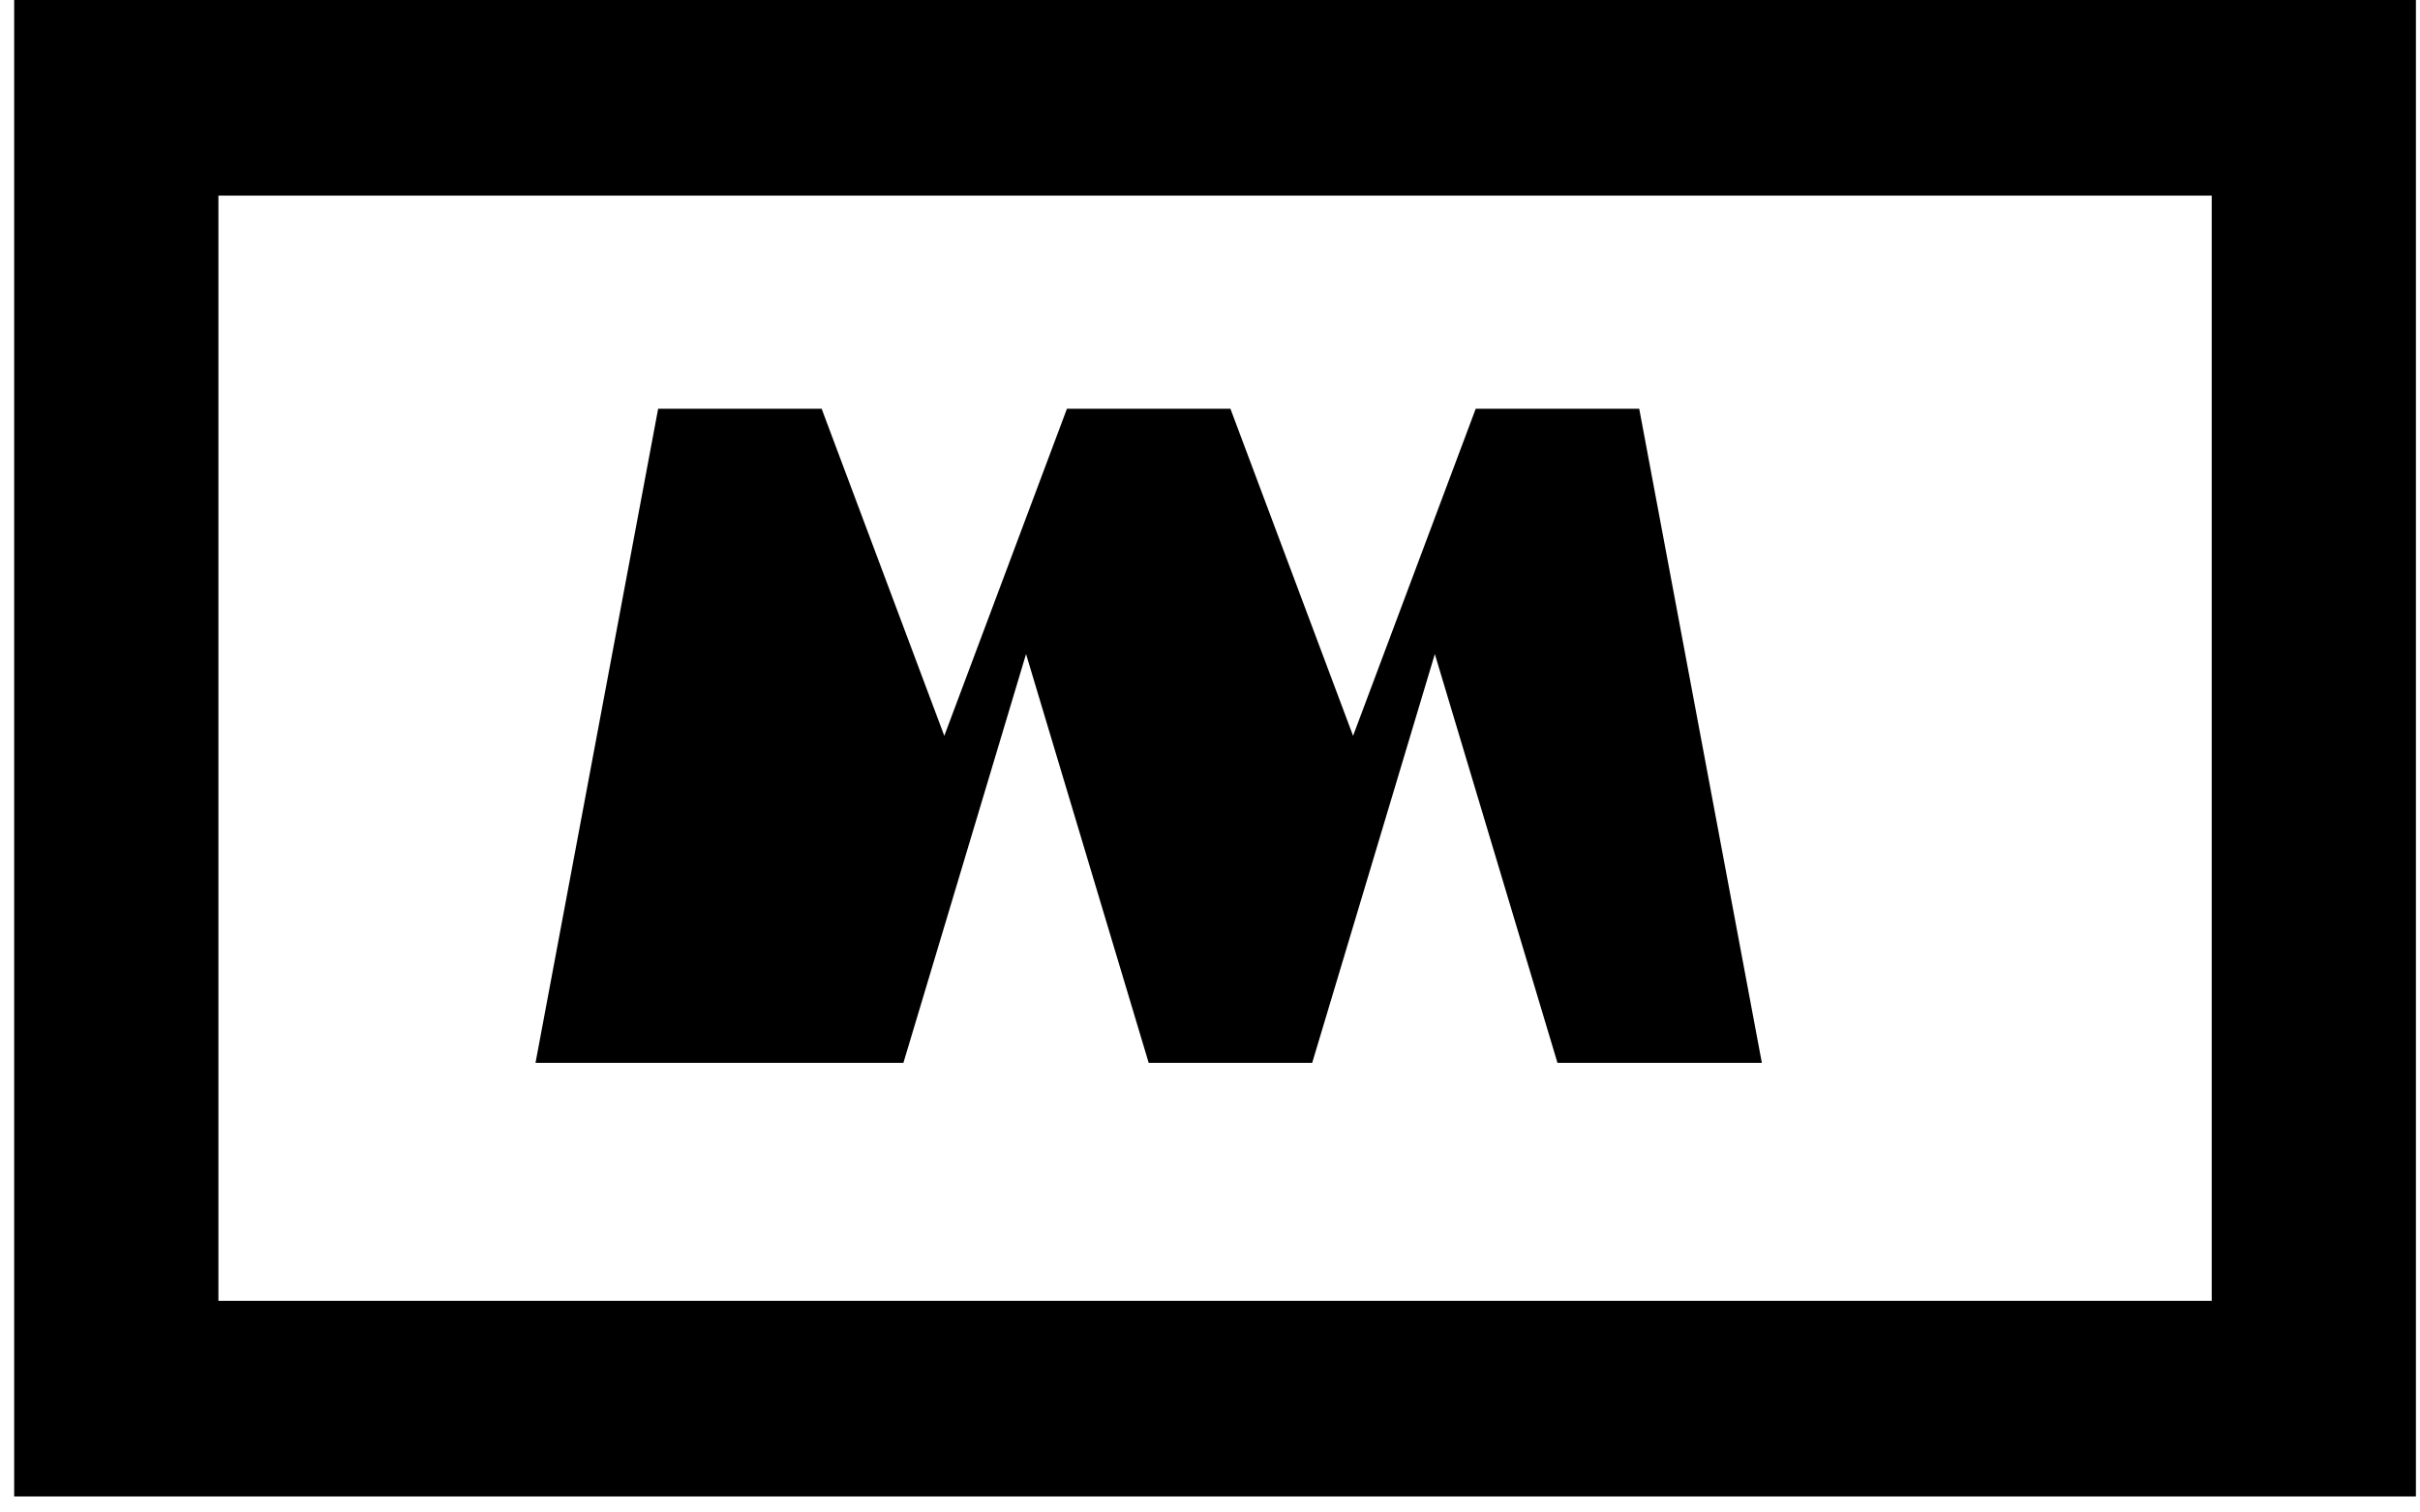
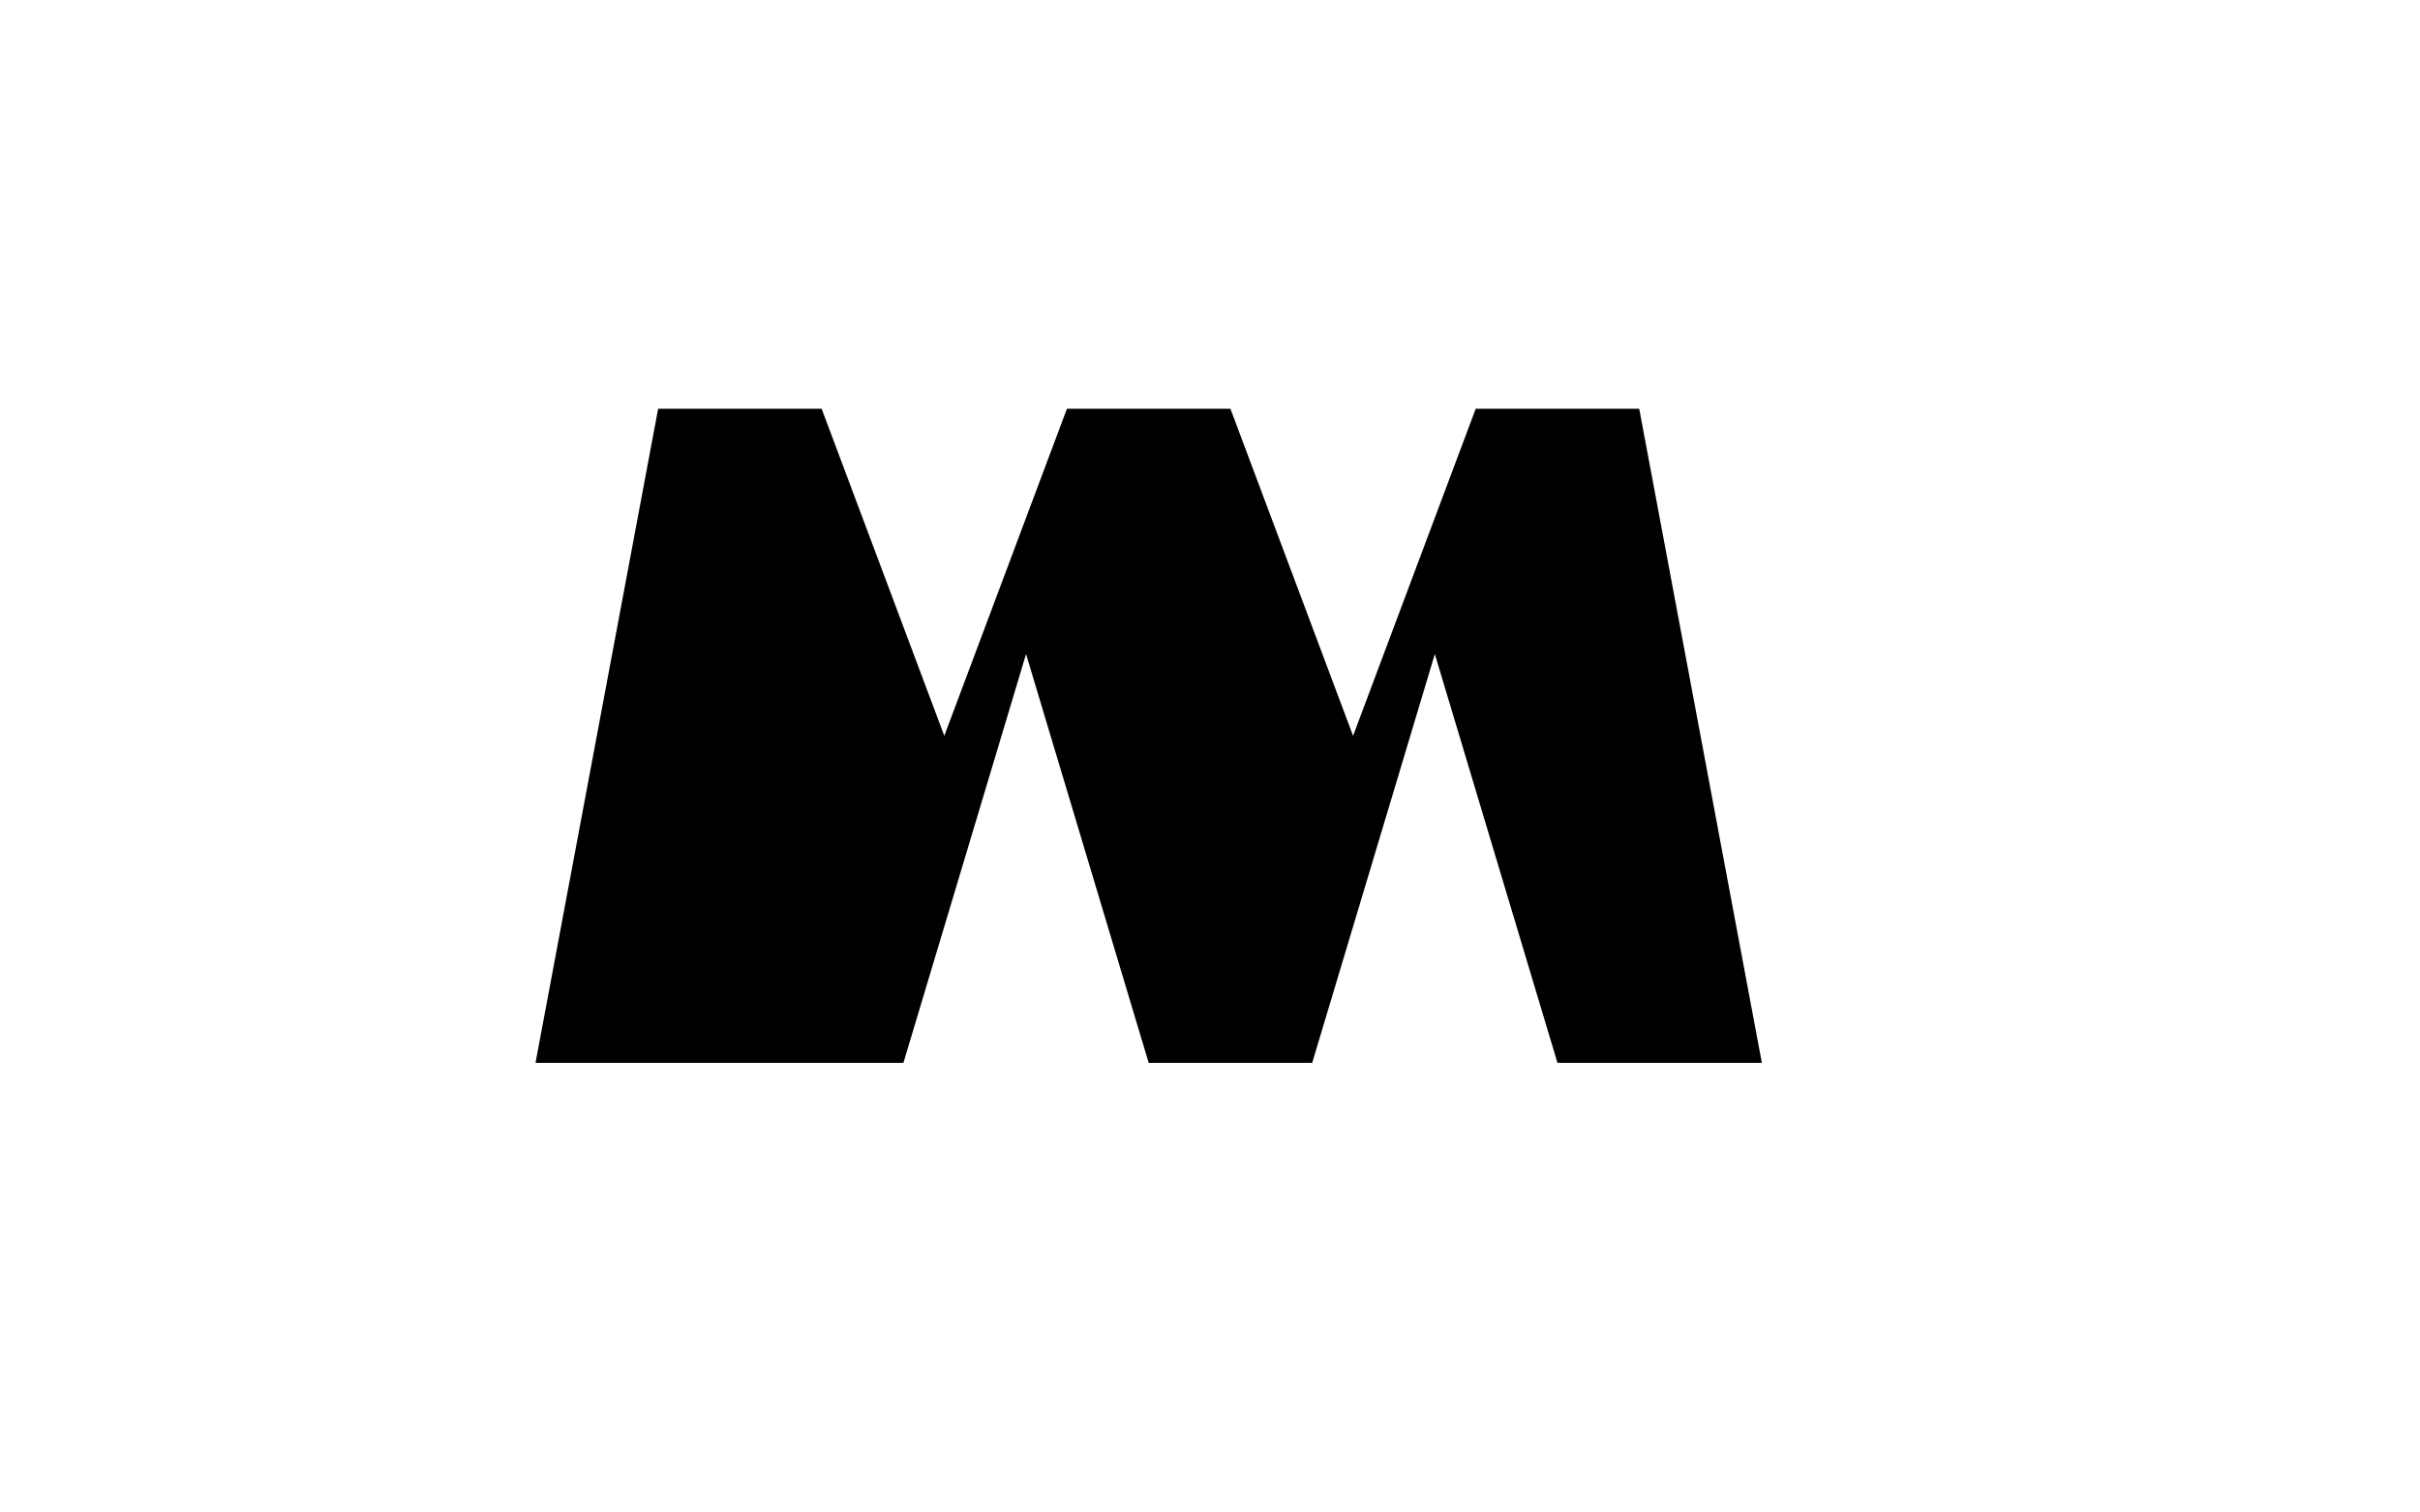
<svg xmlns="http://www.w3.org/2000/svg" viewBox="0 0 59 37" width="200" height="125">
  <g>
-     <path d="M0.247 0V36.608H59V0H0.247ZM54.005 31.822H5.243V4.785H54.005V31.822Z" fill="black" />
    <path d="M13 26L16 10H20L23 18L26 10H30L33 18L36 10H40L43 26H38L35 16L32 26H28L25 16L22 26H13Z" fill="black" />
  </g>
</svg>